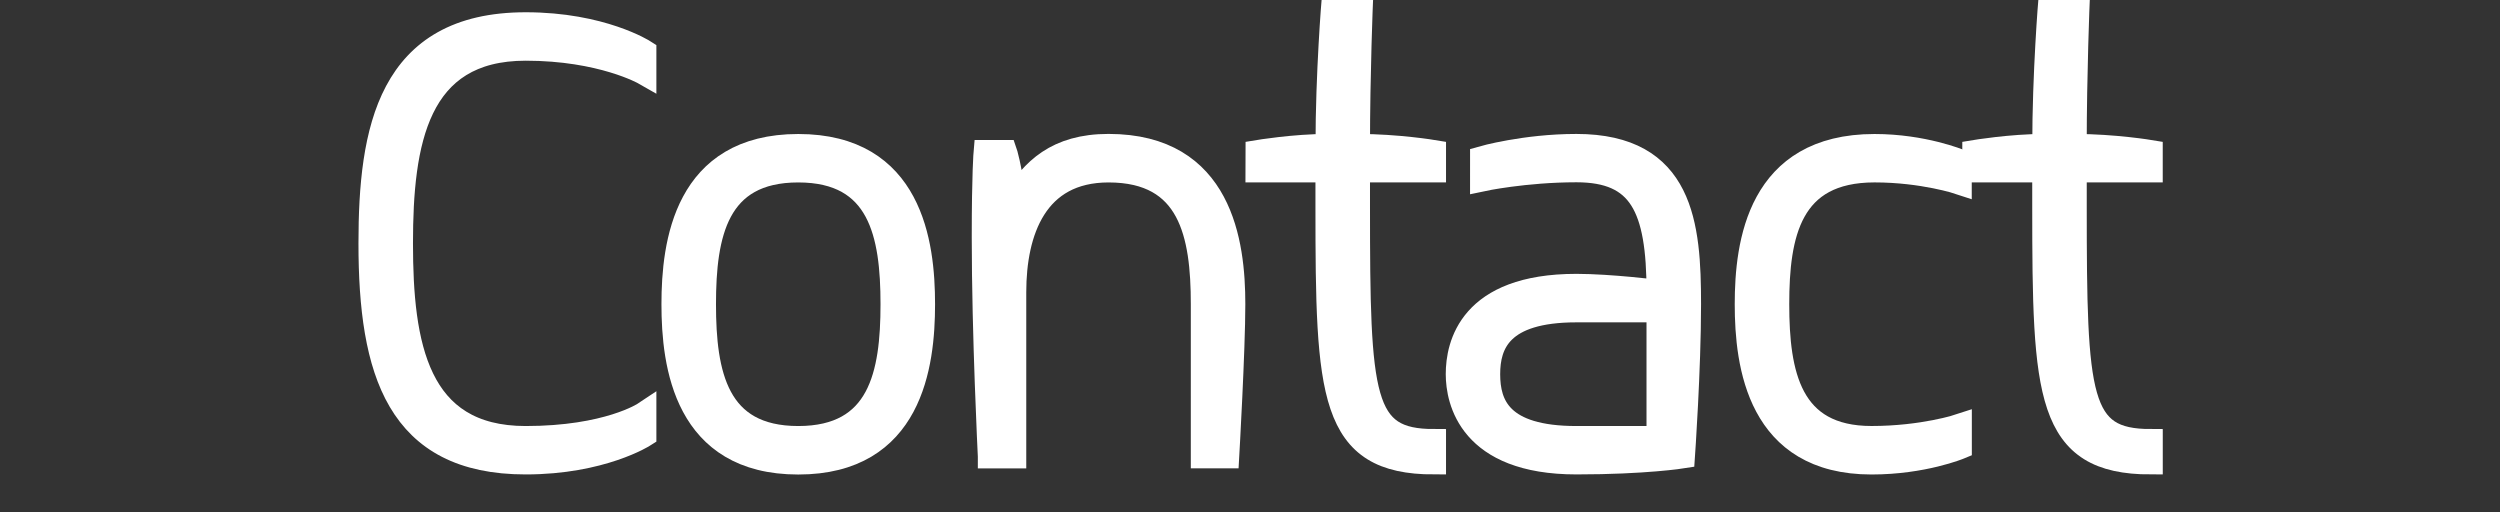
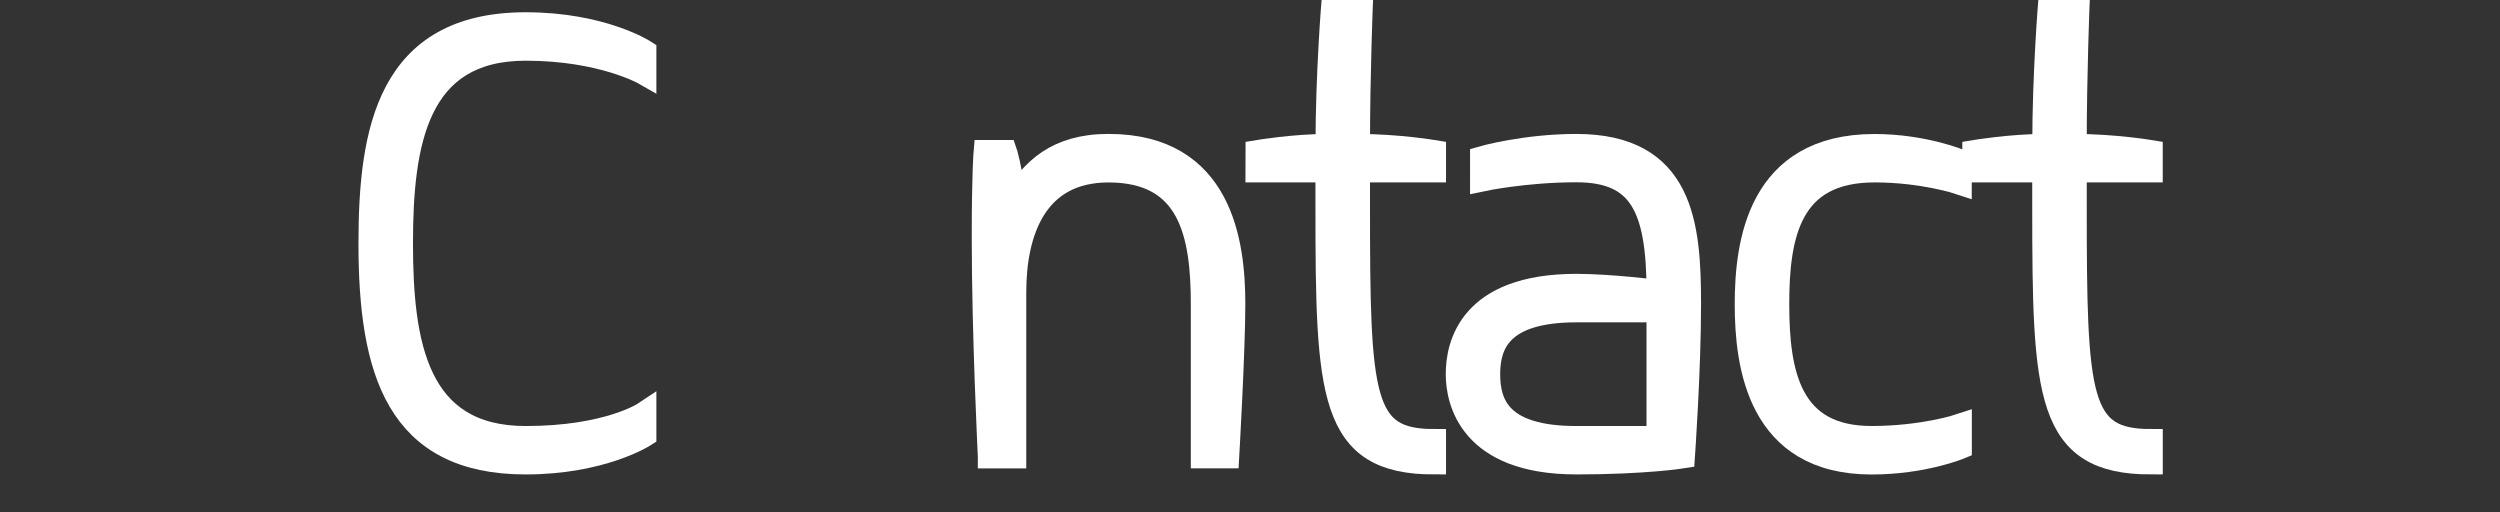
<svg xmlns="http://www.w3.org/2000/svg" version="1.1" id="Calque_1" x="0px" y="0px" width="83px" height="17px" viewBox="0 0 83 17" enable-background="new 0 0 83 17" xml:space="preserve">
  <rect x="0" y="0" width="83" height="17" fill="#333333" stroke="none" />
  <g>
    <path fill="#FFFFFF" stroke="#FFFFFF" stroke-width="0.8" stroke-miterlimit="10" d="M12.301,8.08c0-3.738,0.606-7.273,5.152-7.273   c2.525,0,3.939,0.909,3.939,0.909v0.707c0,0-1.414-0.808-3.939-0.808c-3.637,0-4.142,3.111-4.142,6.465   c0,3.354,0.505,6.464,4.142,6.464c2.727,0,3.939-0.808,3.939-0.808v0.707c0,0-1.414,0.908-3.939,0.908   C13.21,15.354,12.301,12.322,12.301,8.08z" />
-     <path fill="#FFFFFF" stroke="#FFFFFF" stroke-width="0.8" stroke-miterlimit="10" d="M30.644,10.1c0,2.021-0.404,5.254-4.142,5.254   c-3.738,0-4.142-3.233-4.142-5.254c0-2.02,0.404-5.251,4.142-5.251C30.24,4.848,30.644,8.08,30.644,10.1z M23.371,10.1   c0,2.323,0.404,4.444,3.131,4.444s3.131-2.121,3.131-4.444c0-2.323-0.404-4.443-3.131-4.443S23.371,7.776,23.371,10.1z" />
    <path fill="#FFFFFF" stroke="#FFFFFF" stroke-width="0.8" stroke-miterlimit="10" d="M32.864,15.15c0,0-0.202-4.041-0.202-7.273   c0-2.142,0.061-2.829,0.061-2.829h0.646c0,0,0.141,0.404,0.303,1.616c0.606-1.01,1.415-1.818,3.131-1.818   c3.738,0,4.142,3.232,4.142,5.251c0,1.517-0.202,5.051-0.202,5.051h-0.808V10.1c0-2.323-0.404-4.443-3.132-4.443   c-2.424,0-3.131,2.02-3.131,4.039v5.455H32.864L32.864,15.15z" />
    <path fill="#FFFFFF" stroke="#FFFFFF" stroke-width="0.8" stroke-miterlimit="10" d="M41.752,5.049c0,0,1.213-0.202,2.323-0.202   c0-2.424,0.202-4.849,0.202-4.849h0.908c0,0-0.101,2.424-0.101,4.849c1.312,0,2.524,0.202,2.524,0.202v0.606h-2.524v1.212   c0,6.363,0.101,7.777,2.524,7.777v0.707c-3.436,0-3.535-2.223-3.535-8.484V5.655h-2.323L41.752,5.049L41.752,5.049z" />
    <path fill="#FFFFFF" stroke="#FFFFFF" stroke-width="0.8" stroke-miterlimit="10" d="M52.337,4.847   c3.517,0,3.738,2.626,3.738,5.252c0,2.161-0.202,5.051-0.202,5.051s-1.253,0.201-3.536,0.201c-3.535,0-3.938-2.061-3.938-2.93   c0-0.949,0.403-2.929,3.938-2.929c1.111,0,2.728,0.2,2.728,0.2c0-2.827-0.605-4.04-2.728-4.04c-1.717,0-3.131,0.303-3.131,0.303   V5.251C49.206,5.251,50.62,4.847,52.337,4.847z M55.064,10.302h-2.729c-2.525,0-2.929,1.111-2.929,2.121   c0,1.03,0.403,2.121,2.929,2.121h2.729V10.302z" />
    <path fill="#FFFFFF" stroke="#FFFFFF" stroke-width="0.8" stroke-miterlimit="10" d="M57.993,10.1c0-2.02,0.403-5.251,4.241-5.251   c1.617,0,2.828,0.505,2.828,0.505V6.06c0,0-1.211-0.404-2.828-0.404c-2.827,0-3.231,2.121-3.231,4.443   c0,2.323,0.404,4.444,3.131,4.444c1.718,0,2.931-0.403,2.931-0.403v0.707c0,0-1.213,0.506-2.931,0.506   C58.396,15.354,57.993,12.12,57.993,10.1z" />
    <path fill="#FFFFFF" stroke="#FFFFFF" stroke-width="0.8" stroke-miterlimit="10" d="M65.548,5.049c0,0,1.212-0.202,2.323-0.202   c0-2.424,0.202-4.849,0.202-4.849h0.907c0,0-0.101,2.424-0.101,4.849c1.313,0,2.524,0.202,2.524,0.202v0.606H68.88v1.212   c0,6.363,0.101,7.777,2.524,7.777v0.707c-3.434,0-3.534-2.223-3.534-8.484V5.655h-2.323L65.548,5.049L65.548,5.049z" />
  </g>
</svg>